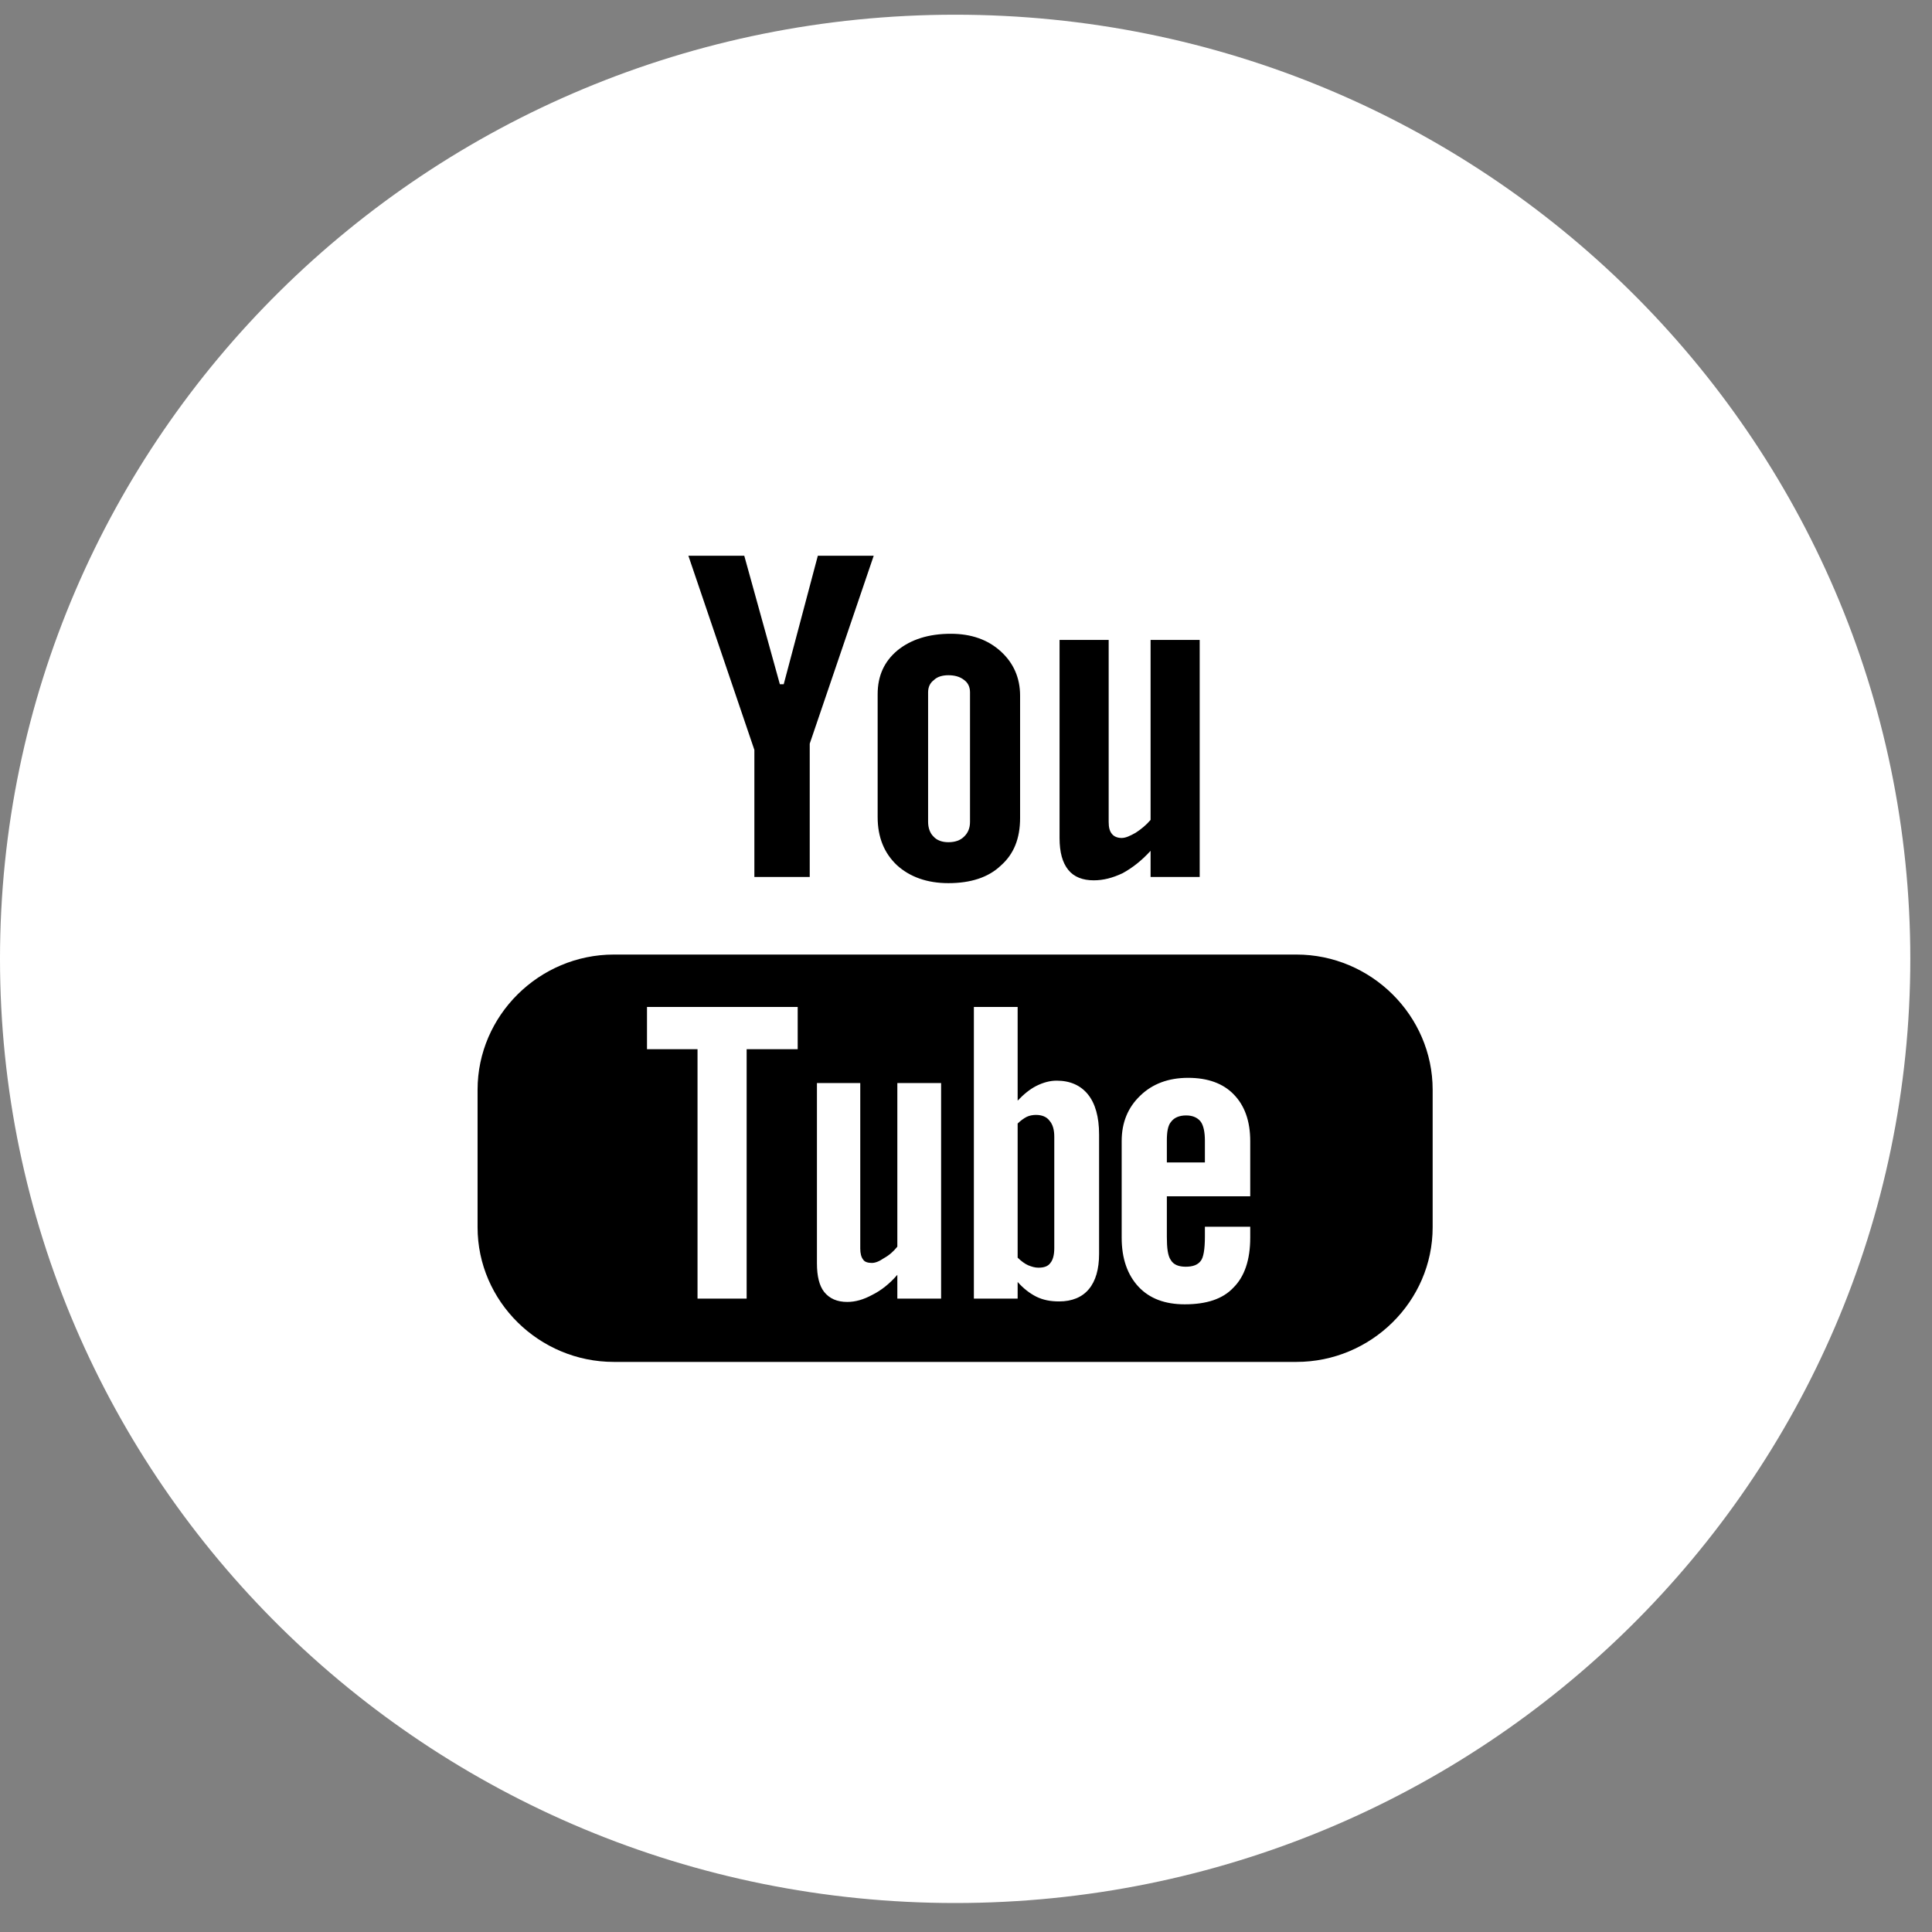
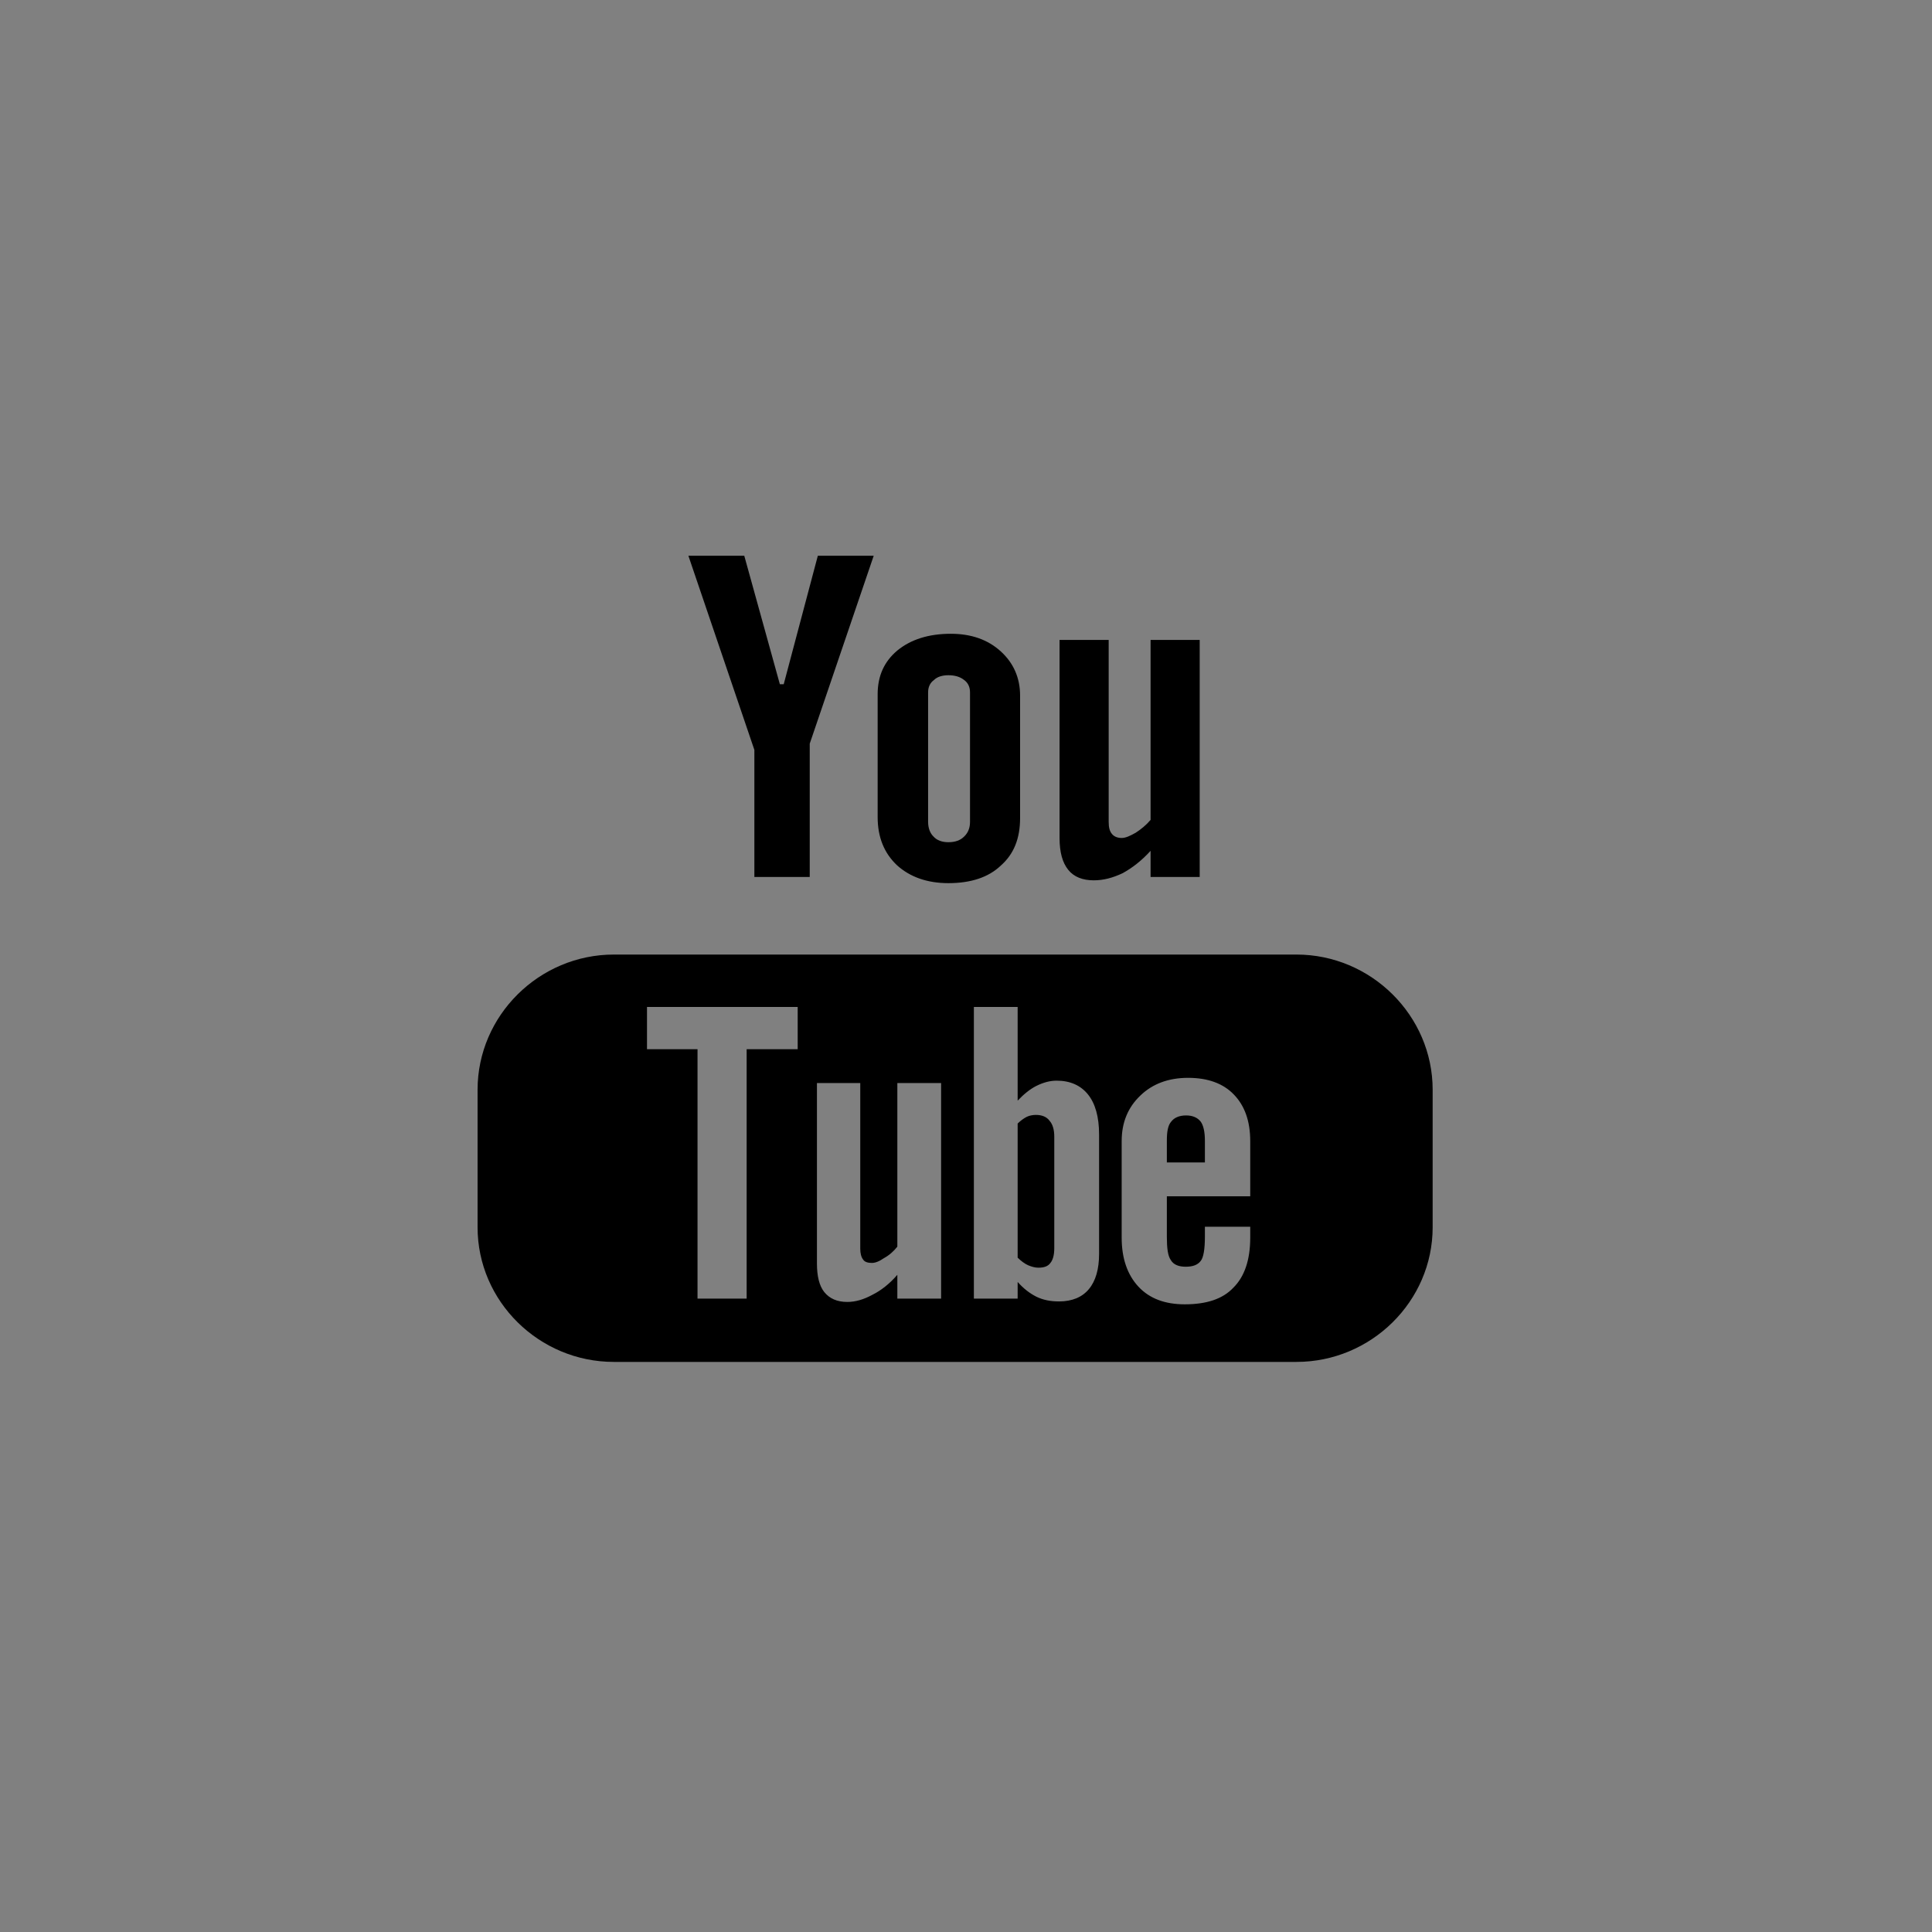
<svg xmlns="http://www.w3.org/2000/svg" width="26px" height="26px" viewBox="0 0 26 26" version="1.1">
  <rect x="0" y="0" width="26" height="26" fill="#808080" stroke="none" />
  <title>icon/social/youtube-hover</title>
  <desc>Created with Sketch.</desc>
  <defs />
  <g id="icon/social/youtube-hover" stroke="none" stroke-width="1" fill="none" fill-rule="evenodd">
-     <path d="M24.708,12.904 C24.708,6.441 19.403,1.198 12.854,1.198 C6.305,1.198 1,6.442 1,12.904 C1,19.366 6.305,24.61 12.854,24.61 C19.403,24.61 24.708,19.366 24.708,12.904 Z" id="Fill-1" stroke="#FFFFFF" stroke-width="2" fill="#FFFFFF" />
    <path d="M14.123,15.081 C14.085,15.029 14.02,15.004 13.942,15.004 C13.903,15.004 13.857,15.011 13.819,15.029 C13.779,15.049 13.735,15.081 13.695,15.12 L13.695,16.925 C13.741,16.97 13.793,17.009 13.838,17.028 C13.884,17.047 13.929,17.06 13.974,17.06 C14.052,17.06 14.104,17.041 14.136,16.996 C14.168,16.957 14.188,16.893 14.188,16.797 L14.188,15.299 C14.188,15.203 14.168,15.132 14.123,15.081 L14.123,15.081 Z M14.123,15.081 C14.085,15.029 14.02,15.004 13.942,15.004 C13.903,15.004 13.857,15.011 13.819,15.029 C13.779,15.049 13.735,15.081 13.695,15.12 L13.695,16.925 C13.741,16.97 13.793,17.009 13.838,17.028 C13.884,17.047 13.929,17.06 13.974,17.06 C14.052,17.06 14.104,17.041 14.136,16.996 C14.168,16.957 14.188,16.893 14.188,16.797 L14.188,15.299 C14.188,15.203 14.168,15.132 14.123,15.081 L14.123,15.081 Z M13.942,15.004 C13.903,15.004 13.857,15.011 13.819,15.029 C13.779,15.049 13.735,15.081 13.695,15.12 L13.695,16.925 C13.741,16.97 13.793,17.009 13.838,17.028 C13.884,17.047 13.929,17.06 13.974,17.06 C14.052,17.06 14.104,17.041 14.136,16.996 C14.168,16.957 14.188,16.893 14.188,16.797 L14.188,15.299 C14.188,15.203 14.168,15.132 14.123,15.081 C14.085,15.029 14.02,15.004 13.942,15.004 L13.942,15.004 Z M16.825,16.099 L15.703,16.099 L15.703,16.644 C15.703,16.797 15.716,16.9 15.756,16.957 C15.794,17.022 15.866,17.047 15.957,17.047 C16.054,17.047 16.118,17.022 16.158,16.97 C16.196,16.925 16.215,16.81 16.215,16.644 L16.215,16.509 L16.825,16.509 L16.825,16.656 C16.825,16.957 16.747,17.182 16.598,17.329 C16.455,17.482 16.235,17.553 15.944,17.553 C15.678,17.553 15.471,17.476 15.321,17.316 C15.173,17.156 15.095,16.938 15.095,16.656 L15.095,15.357 C15.095,15.106 15.179,14.902 15.348,14.742 C15.509,14.587 15.723,14.505 15.989,14.505 C16.255,14.505 16.462,14.581 16.604,14.729 C16.747,14.876 16.825,15.081 16.825,15.357 L16.825,16.099 Z M14.791,16.874 C14.791,17.079 14.745,17.239 14.654,17.348 C14.564,17.457 14.428,17.514 14.253,17.514 C14.136,17.514 14.039,17.495 13.948,17.451 C13.857,17.405 13.774,17.341 13.695,17.252 L13.695,17.476 L13.106,17.476 L13.106,13.551 L13.695,13.551 L13.695,14.812 C13.774,14.729 13.857,14.659 13.948,14.613 C14.039,14.568 14.129,14.543 14.22,14.543 C14.402,14.543 14.544,14.607 14.642,14.729 C14.739,14.85 14.791,15.029 14.791,15.267 L14.791,16.874 Z M12.665,17.476 L12.076,17.476 L12.076,17.156 C11.972,17.277 11.855,17.368 11.74,17.425 C11.622,17.489 11.512,17.521 11.402,17.521 C11.266,17.521 11.163,17.476 11.091,17.386 C11.026,17.303 10.994,17.175 10.994,17.002 L10.994,14.575 L11.577,14.575 L11.577,16.804 C11.577,16.867 11.59,16.919 11.616,16.951 C11.635,16.983 11.681,16.996 11.733,16.996 C11.777,16.996 11.83,16.977 11.895,16.932 C11.966,16.893 12.024,16.842 12.076,16.777 L12.076,14.575 L12.665,14.575 L12.665,17.476 Z M10.735,14.12 L10.048,14.12 L10.048,17.476 L9.387,17.476 L9.387,14.12 L8.707,14.12 L8.707,13.551 L10.735,13.551 L10.735,14.12 Z M17.447,12.846 L8.261,12.846 C7.256,12.846 6.427,13.666 6.427,14.665 L6.427,16.516 C6.427,17.514 7.256,18.328 8.261,18.328 L17.447,18.328 C18.451,18.328 19.28,17.514 19.28,16.516 L19.28,14.665 C19.28,13.666 18.451,12.846 17.447,12.846 L17.447,12.846 Z M14.123,15.081 C14.085,15.029 14.02,15.004 13.942,15.004 C13.903,15.004 13.857,15.011 13.819,15.029 C13.779,15.049 13.735,15.081 13.695,15.12 L13.695,16.925 C13.741,16.97 13.793,17.009 13.838,17.028 C13.884,17.047 13.929,17.06 13.974,17.06 C14.052,17.06 14.104,17.041 14.136,16.996 C14.168,16.957 14.188,16.893 14.188,16.797 L14.188,15.299 C14.188,15.203 14.168,15.132 14.123,15.081 L14.123,15.081 Z M14.123,15.081 C14.085,15.029 14.02,15.004 13.942,15.004 C13.903,15.004 13.857,15.011 13.819,15.029 C13.779,15.049 13.735,15.081 13.695,15.12 L13.695,16.925 C13.741,16.97 13.793,17.009 13.838,17.028 C13.884,17.047 13.929,17.06 13.974,17.06 C14.052,17.06 14.104,17.041 14.136,16.996 C14.168,16.957 14.188,16.893 14.188,16.797 L14.188,15.299 C14.188,15.203 14.168,15.132 14.123,15.081 L14.123,15.081 Z M16.158,15.094 C16.196,15.145 16.215,15.235 16.215,15.35 L16.215,15.644 L15.703,15.644 L15.703,15.35 C15.703,15.235 15.716,15.145 15.762,15.094 C15.801,15.043 15.866,15.011 15.963,15.011 C16.054,15.011 16.118,15.043 16.158,15.094 L16.158,15.094 Z M11.006,7.479 L10.547,9.208 L10.495,9.208 L10.016,7.479 L9.264,7.479 L10.152,10.092 L10.152,11.802 L10.897,11.802 L10.897,10.008 L11.758,7.479 L11.006,7.479 Z M13.054,11.06 C13.054,11.142 13.028,11.207 12.976,11.257 C12.925,11.309 12.854,11.334 12.763,11.334 C12.678,11.334 12.608,11.309 12.562,11.257 C12.516,11.213 12.49,11.142 12.49,11.06 L12.49,9.317 C12.49,9.247 12.516,9.19 12.568,9.152 C12.614,9.106 12.685,9.087 12.763,9.087 C12.847,9.087 12.919,9.106 12.976,9.152 C13.028,9.19 13.054,9.247 13.054,9.317 L13.054,11.06 Z M13.469,8.767 C13.293,8.606 13.067,8.529 12.795,8.529 C12.497,8.529 12.257,8.606 12.076,8.754 C11.901,8.901 11.811,9.093 11.811,9.343 L11.811,10.995 C11.811,11.271 11.901,11.482 12.069,11.642 C12.244,11.802 12.478,11.885 12.763,11.885 C13.061,11.885 13.301,11.809 13.469,11.648 C13.644,11.494 13.728,11.284 13.728,11.008 L13.728,9.362 C13.728,9.119 13.637,8.92 13.469,8.767 L13.469,8.767 Z M15.484,8.612 L15.484,11.034 C15.425,11.104 15.354,11.161 15.283,11.207 C15.205,11.251 15.147,11.277 15.095,11.277 C15.037,11.277 14.992,11.257 14.966,11.225 C14.933,11.187 14.92,11.136 14.92,11.06 L14.92,8.612 L14.259,8.612 L14.259,11.277 C14.259,11.469 14.298,11.61 14.376,11.706 C14.453,11.802 14.571,11.847 14.719,11.847 C14.849,11.847 14.972,11.815 15.108,11.751 C15.237,11.68 15.361,11.585 15.484,11.45 L15.484,11.802 L16.145,11.802 L16.145,8.612 L15.484,8.612 Z" id="Fill-4" fill="#000000" />
  </g>
</svg>